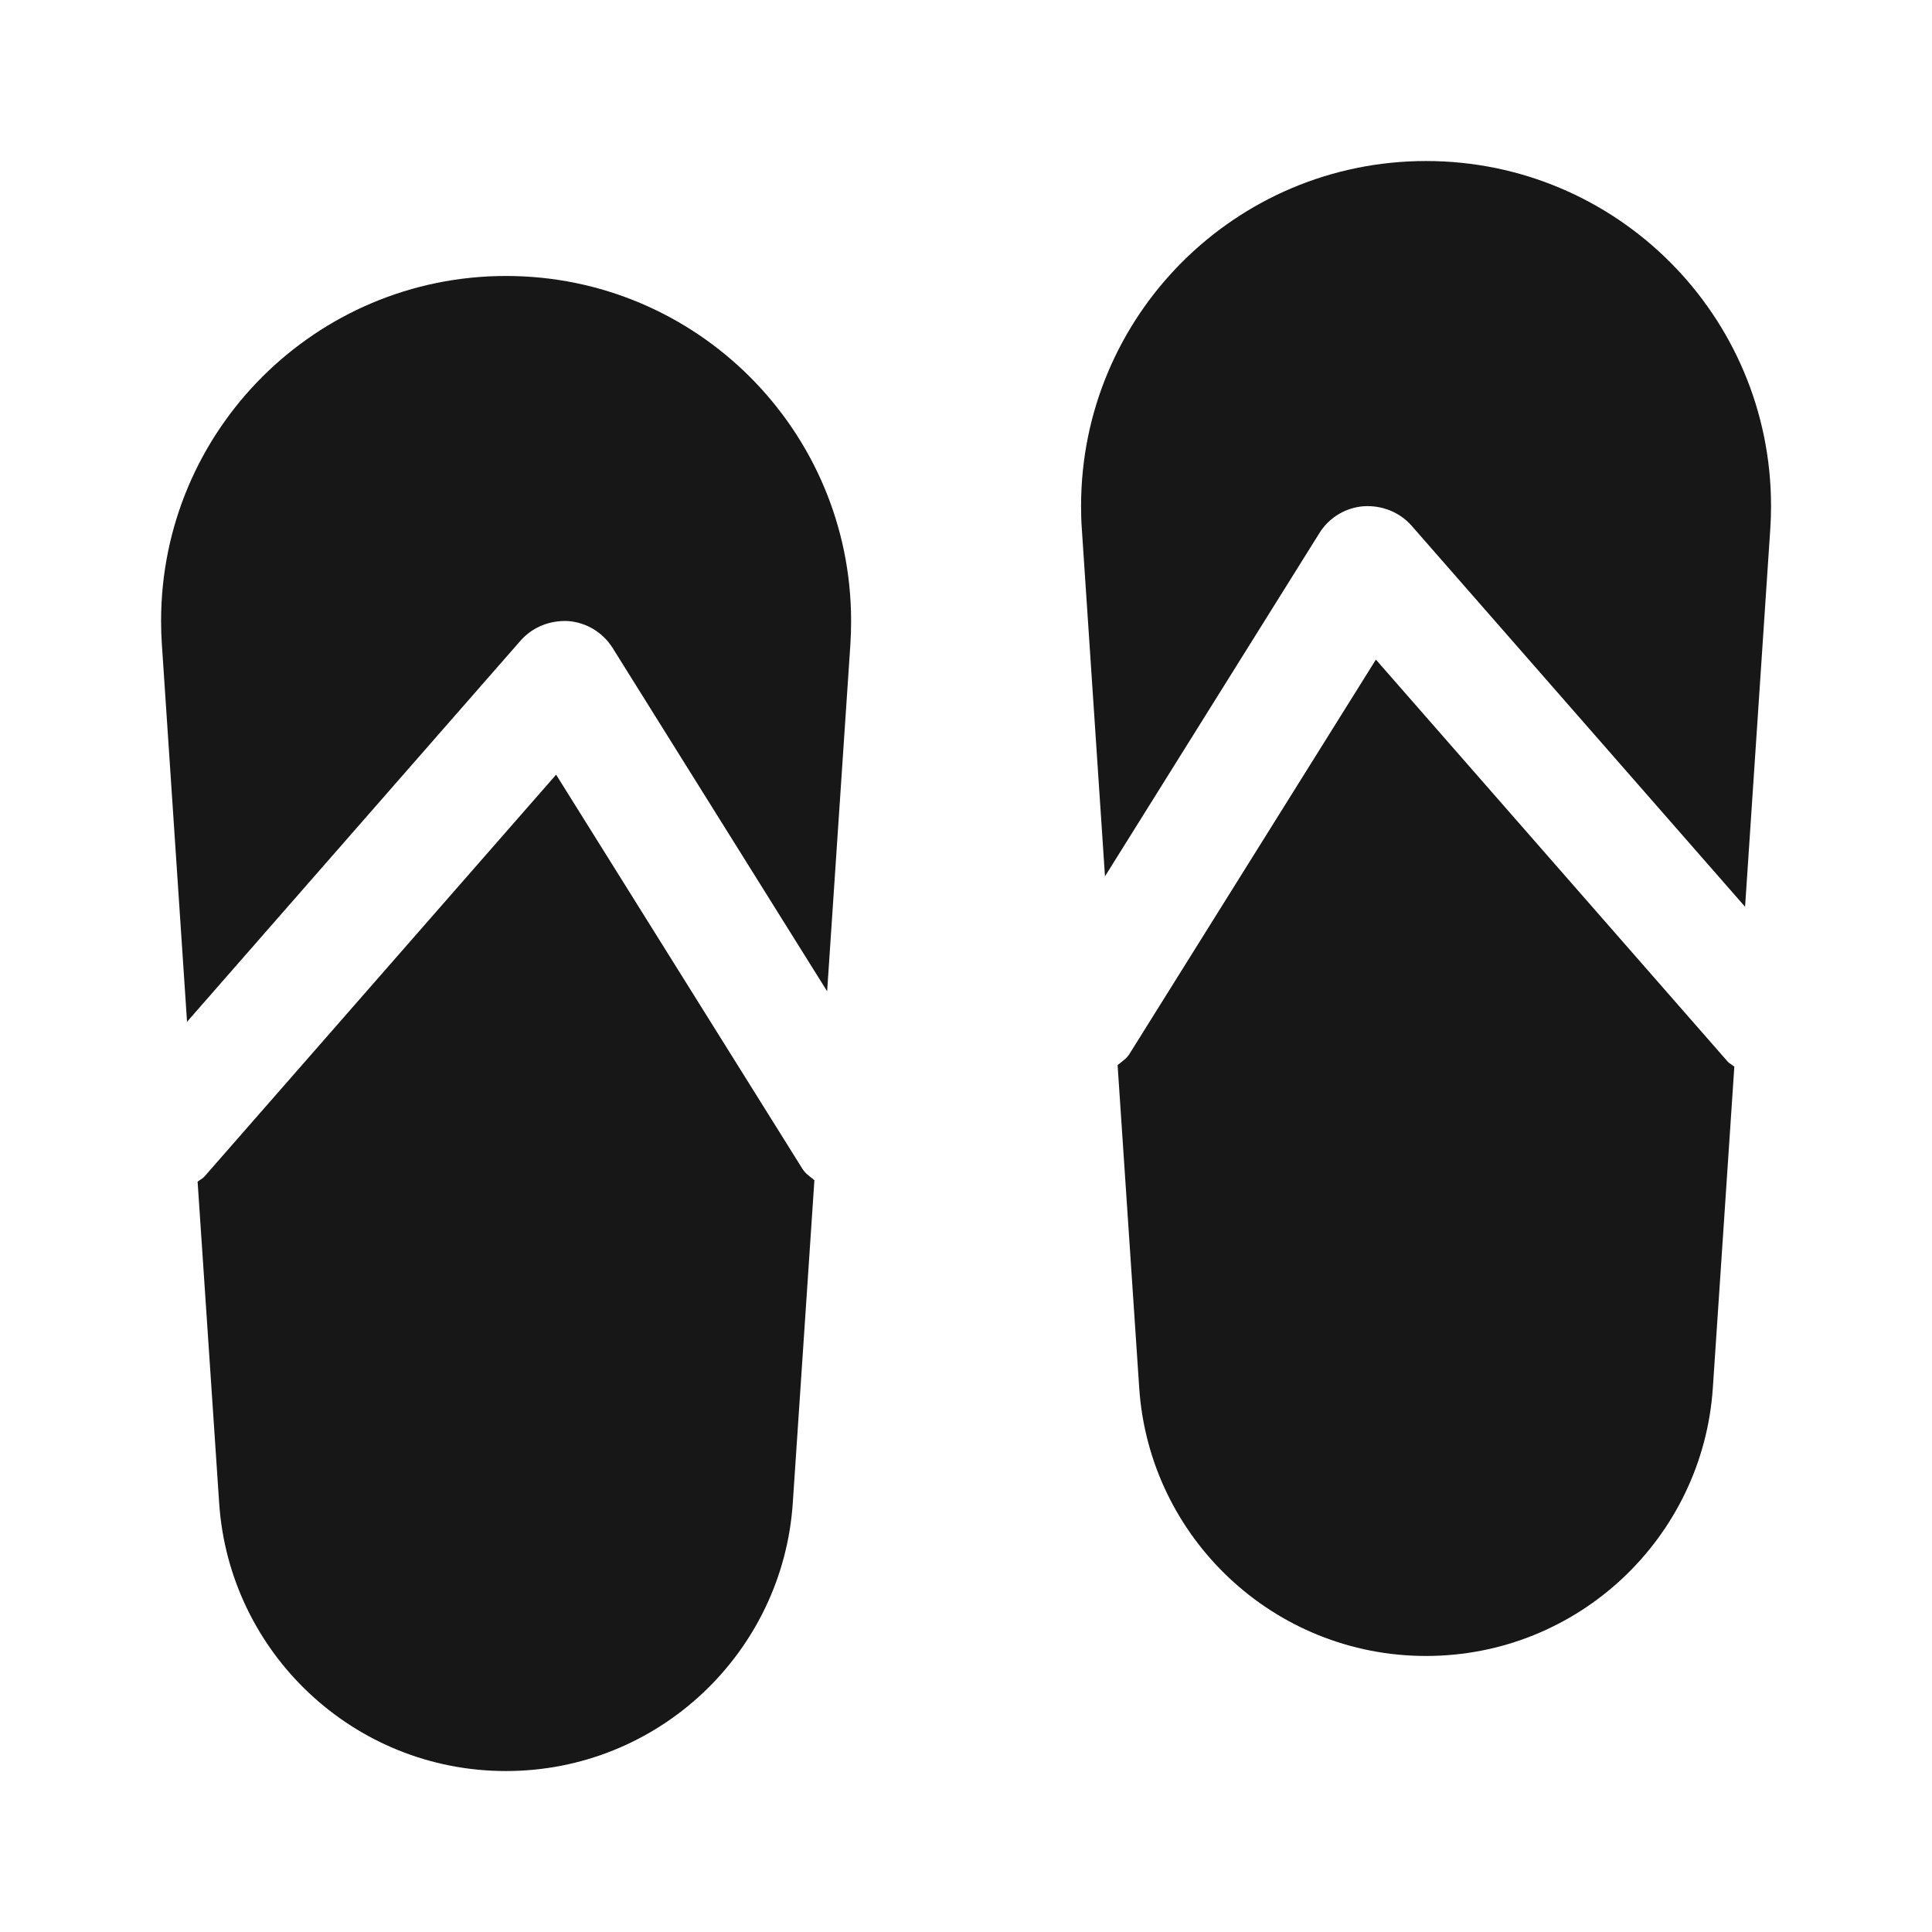
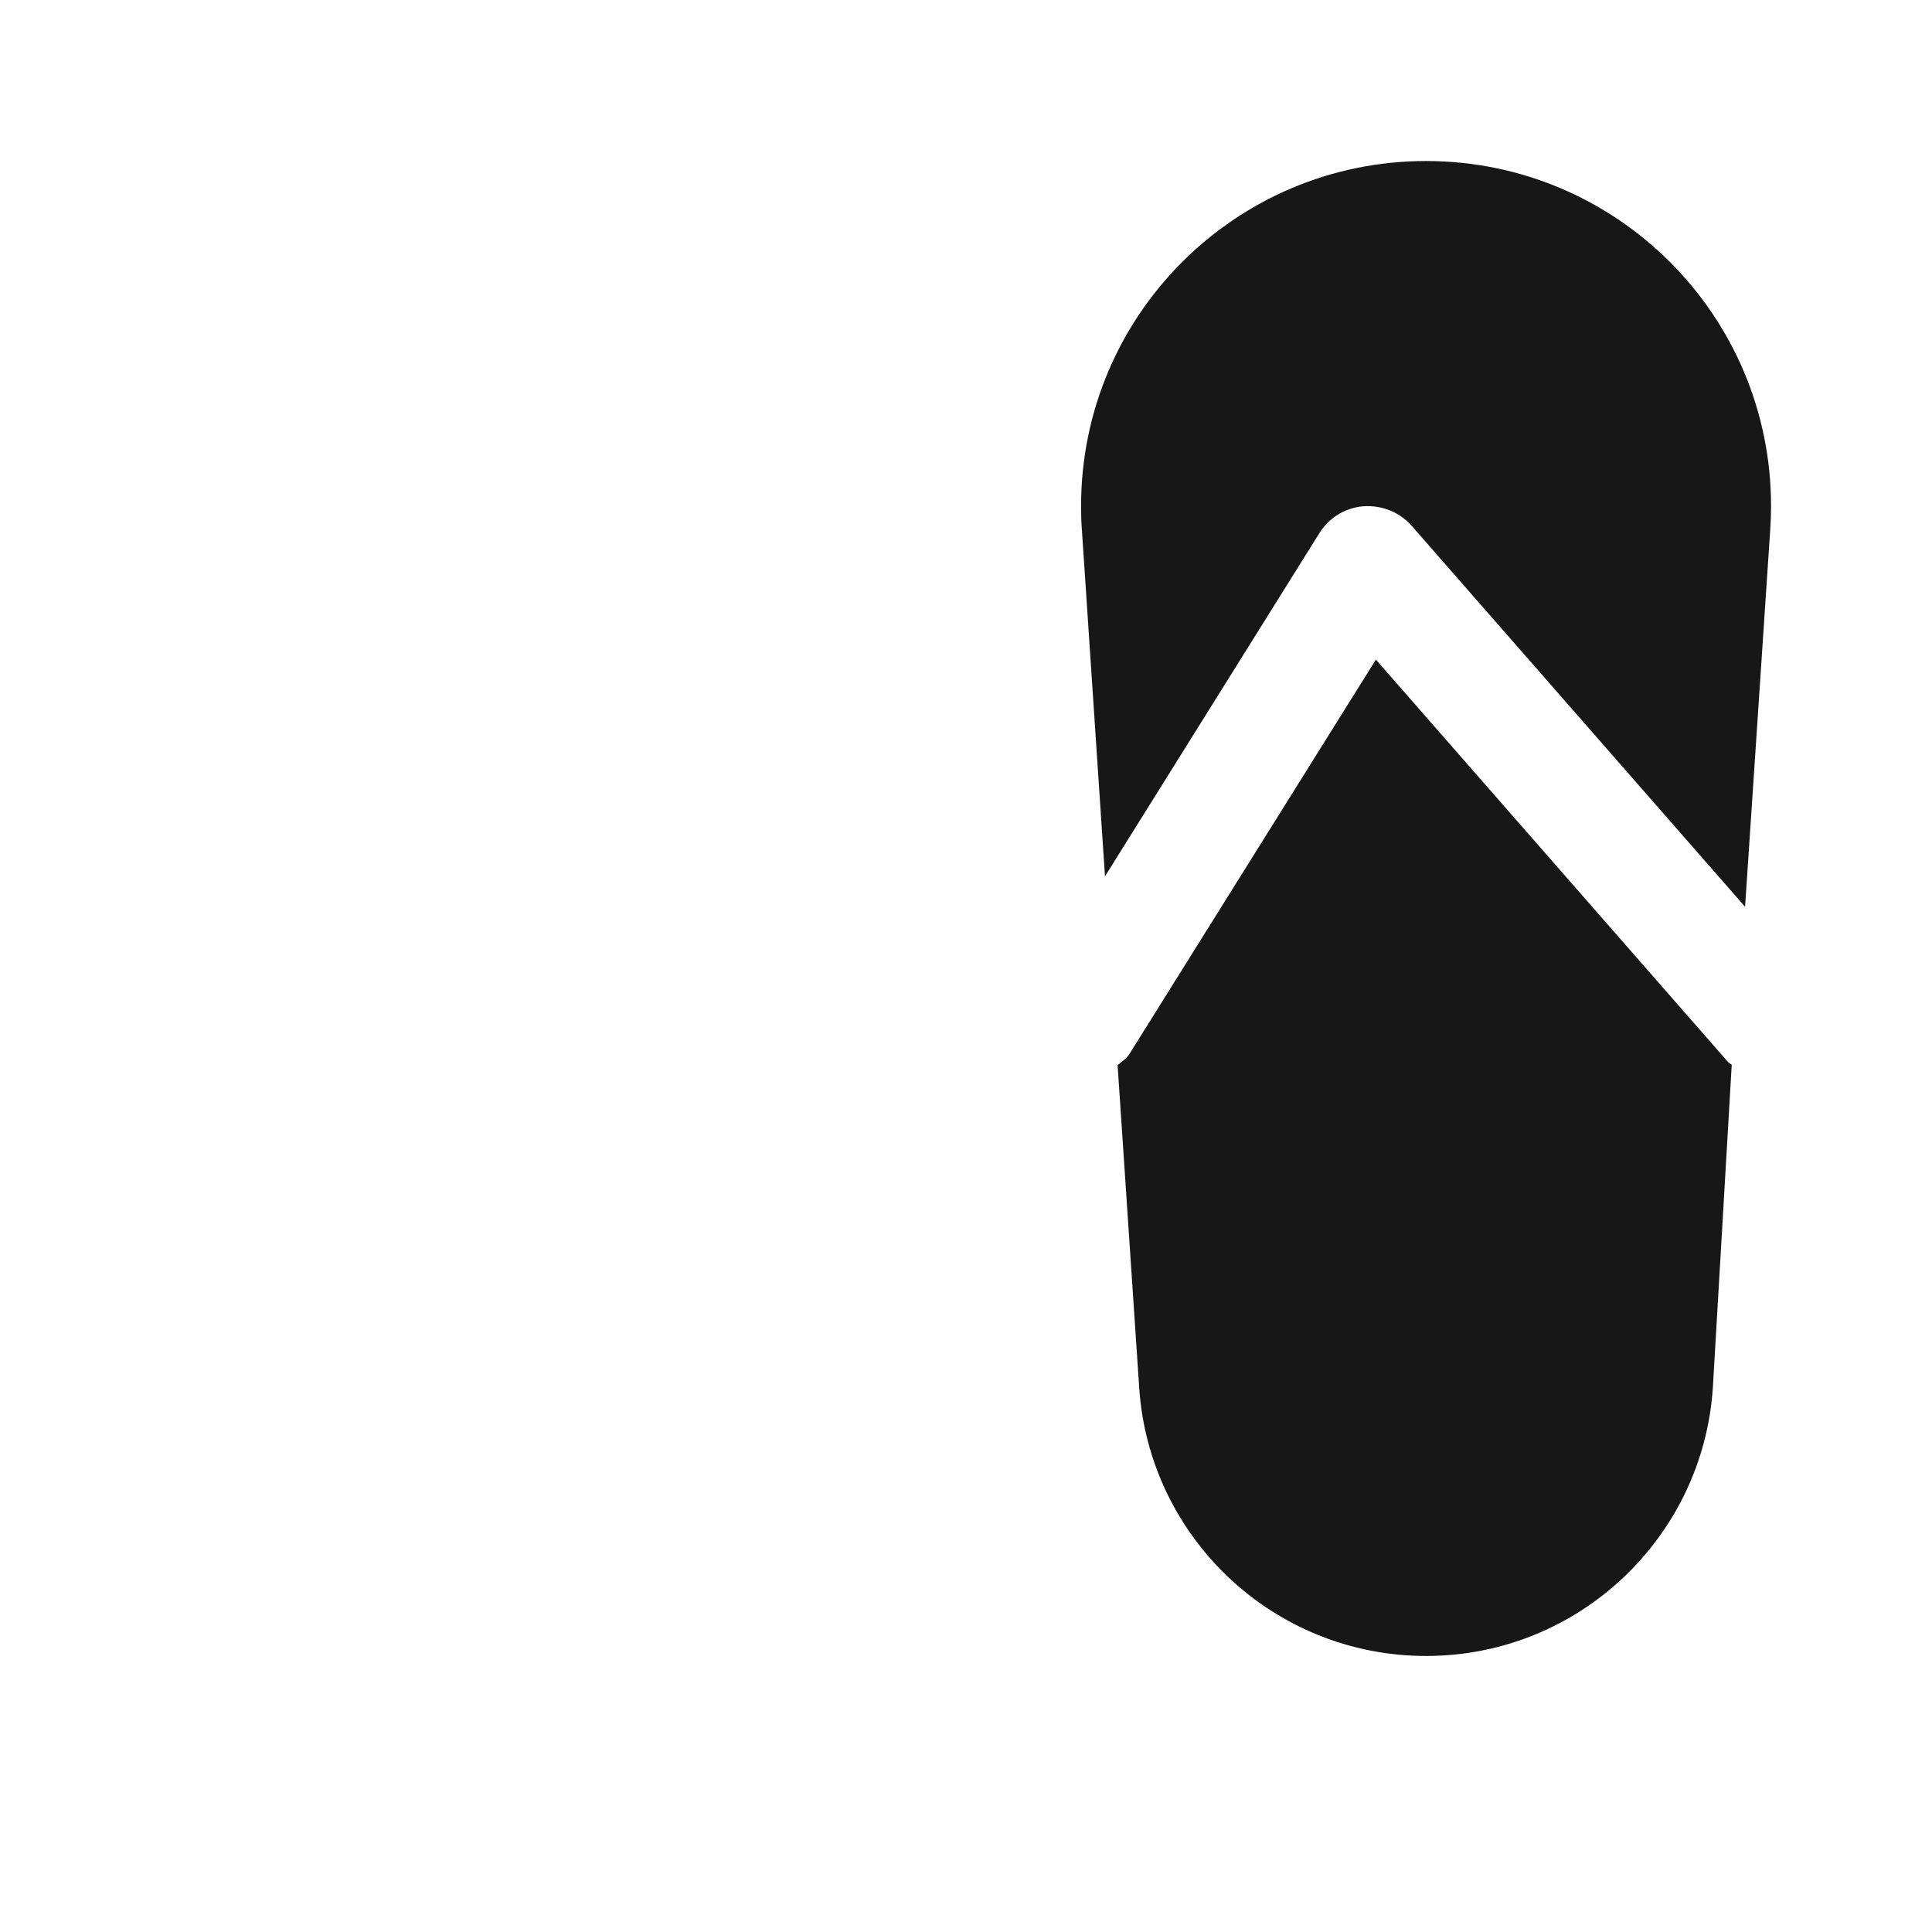
<svg xmlns="http://www.w3.org/2000/svg" width="32" height="32" viewBox="0 0 32 32" fill="none">
  <mask id="mask0_35996_48434" style="mask-type:alpha" maskUnits="userSpaceOnUse" x="0" y="0" width="32" height="32">
    <rect width="32" height="32" fill="#D9D9D9" />
  </mask>
  <g mask="url(#mask0_35996_48434)">
    <path d="M17.906 8.381C17.906 5.225 20.464 2.667 23.62 2.667C26.776 2.667 29.334 5.225 29.334 8.381C29.334 8.511 29.33 8.64 29.321 8.768L28.904 15.019L23.38 8.707C23.182 8.482 22.889 8.366 22.586 8.385C22.285 8.408 22.012 8.574 21.854 8.829L18.302 14.515L17.919 8.768C17.909 8.64 17.906 8.511 17.906 8.381Z" fill="#171717" />
-     <path d="M18.707 17.457L22.789 10.925L28.612 17.579C28.633 17.603 28.658 17.62 28.683 17.636C28.698 17.646 28.712 17.655 28.726 17.666L28.37 22.988C28.204 25.468 26.142 27.428 23.62 27.428C21.098 27.428 19.035 25.468 18.869 22.988L18.511 17.642C18.529 17.626 18.549 17.611 18.568 17.596C18.619 17.556 18.671 17.515 18.707 17.457Z" fill="#171717" />
-     <path d="M8.382 4.571C5.226 4.571 2.668 7.129 2.668 10.286C2.668 10.415 2.672 10.545 2.681 10.672L3.098 16.924L8.622 10.611C8.82 10.385 9.114 10.27 9.415 10.287C9.716 10.312 9.986 10.476 10.146 10.731L13.7 16.419L14.085 10.672C14.093 10.545 14.097 10.415 14.097 10.286C14.097 7.129 11.538 4.571 8.382 4.571Z" fill="#171717" />
-     <path d="M3.388 19.485L9.211 12.831L13.293 19.363C13.329 19.421 13.38 19.462 13.432 19.502C13.451 19.517 13.47 19.532 13.489 19.548L13.131 24.894C12.965 27.374 10.902 29.334 8.38 29.334C5.858 29.334 3.795 27.374 3.63 24.894L3.273 19.572C3.287 19.561 3.302 19.552 3.316 19.542C3.342 19.526 3.367 19.509 3.388 19.485Z" fill="#171717" />
+     <path d="M18.707 17.457L22.789 10.925L28.612 17.579C28.633 17.603 28.658 17.62 28.683 17.636L28.37 22.988C28.204 25.468 26.142 27.428 23.62 27.428C21.098 27.428 19.035 25.468 18.869 22.988L18.511 17.642C18.529 17.626 18.549 17.611 18.568 17.596C18.619 17.556 18.671 17.515 18.707 17.457Z" fill="#171717" />
  </g>
</svg>